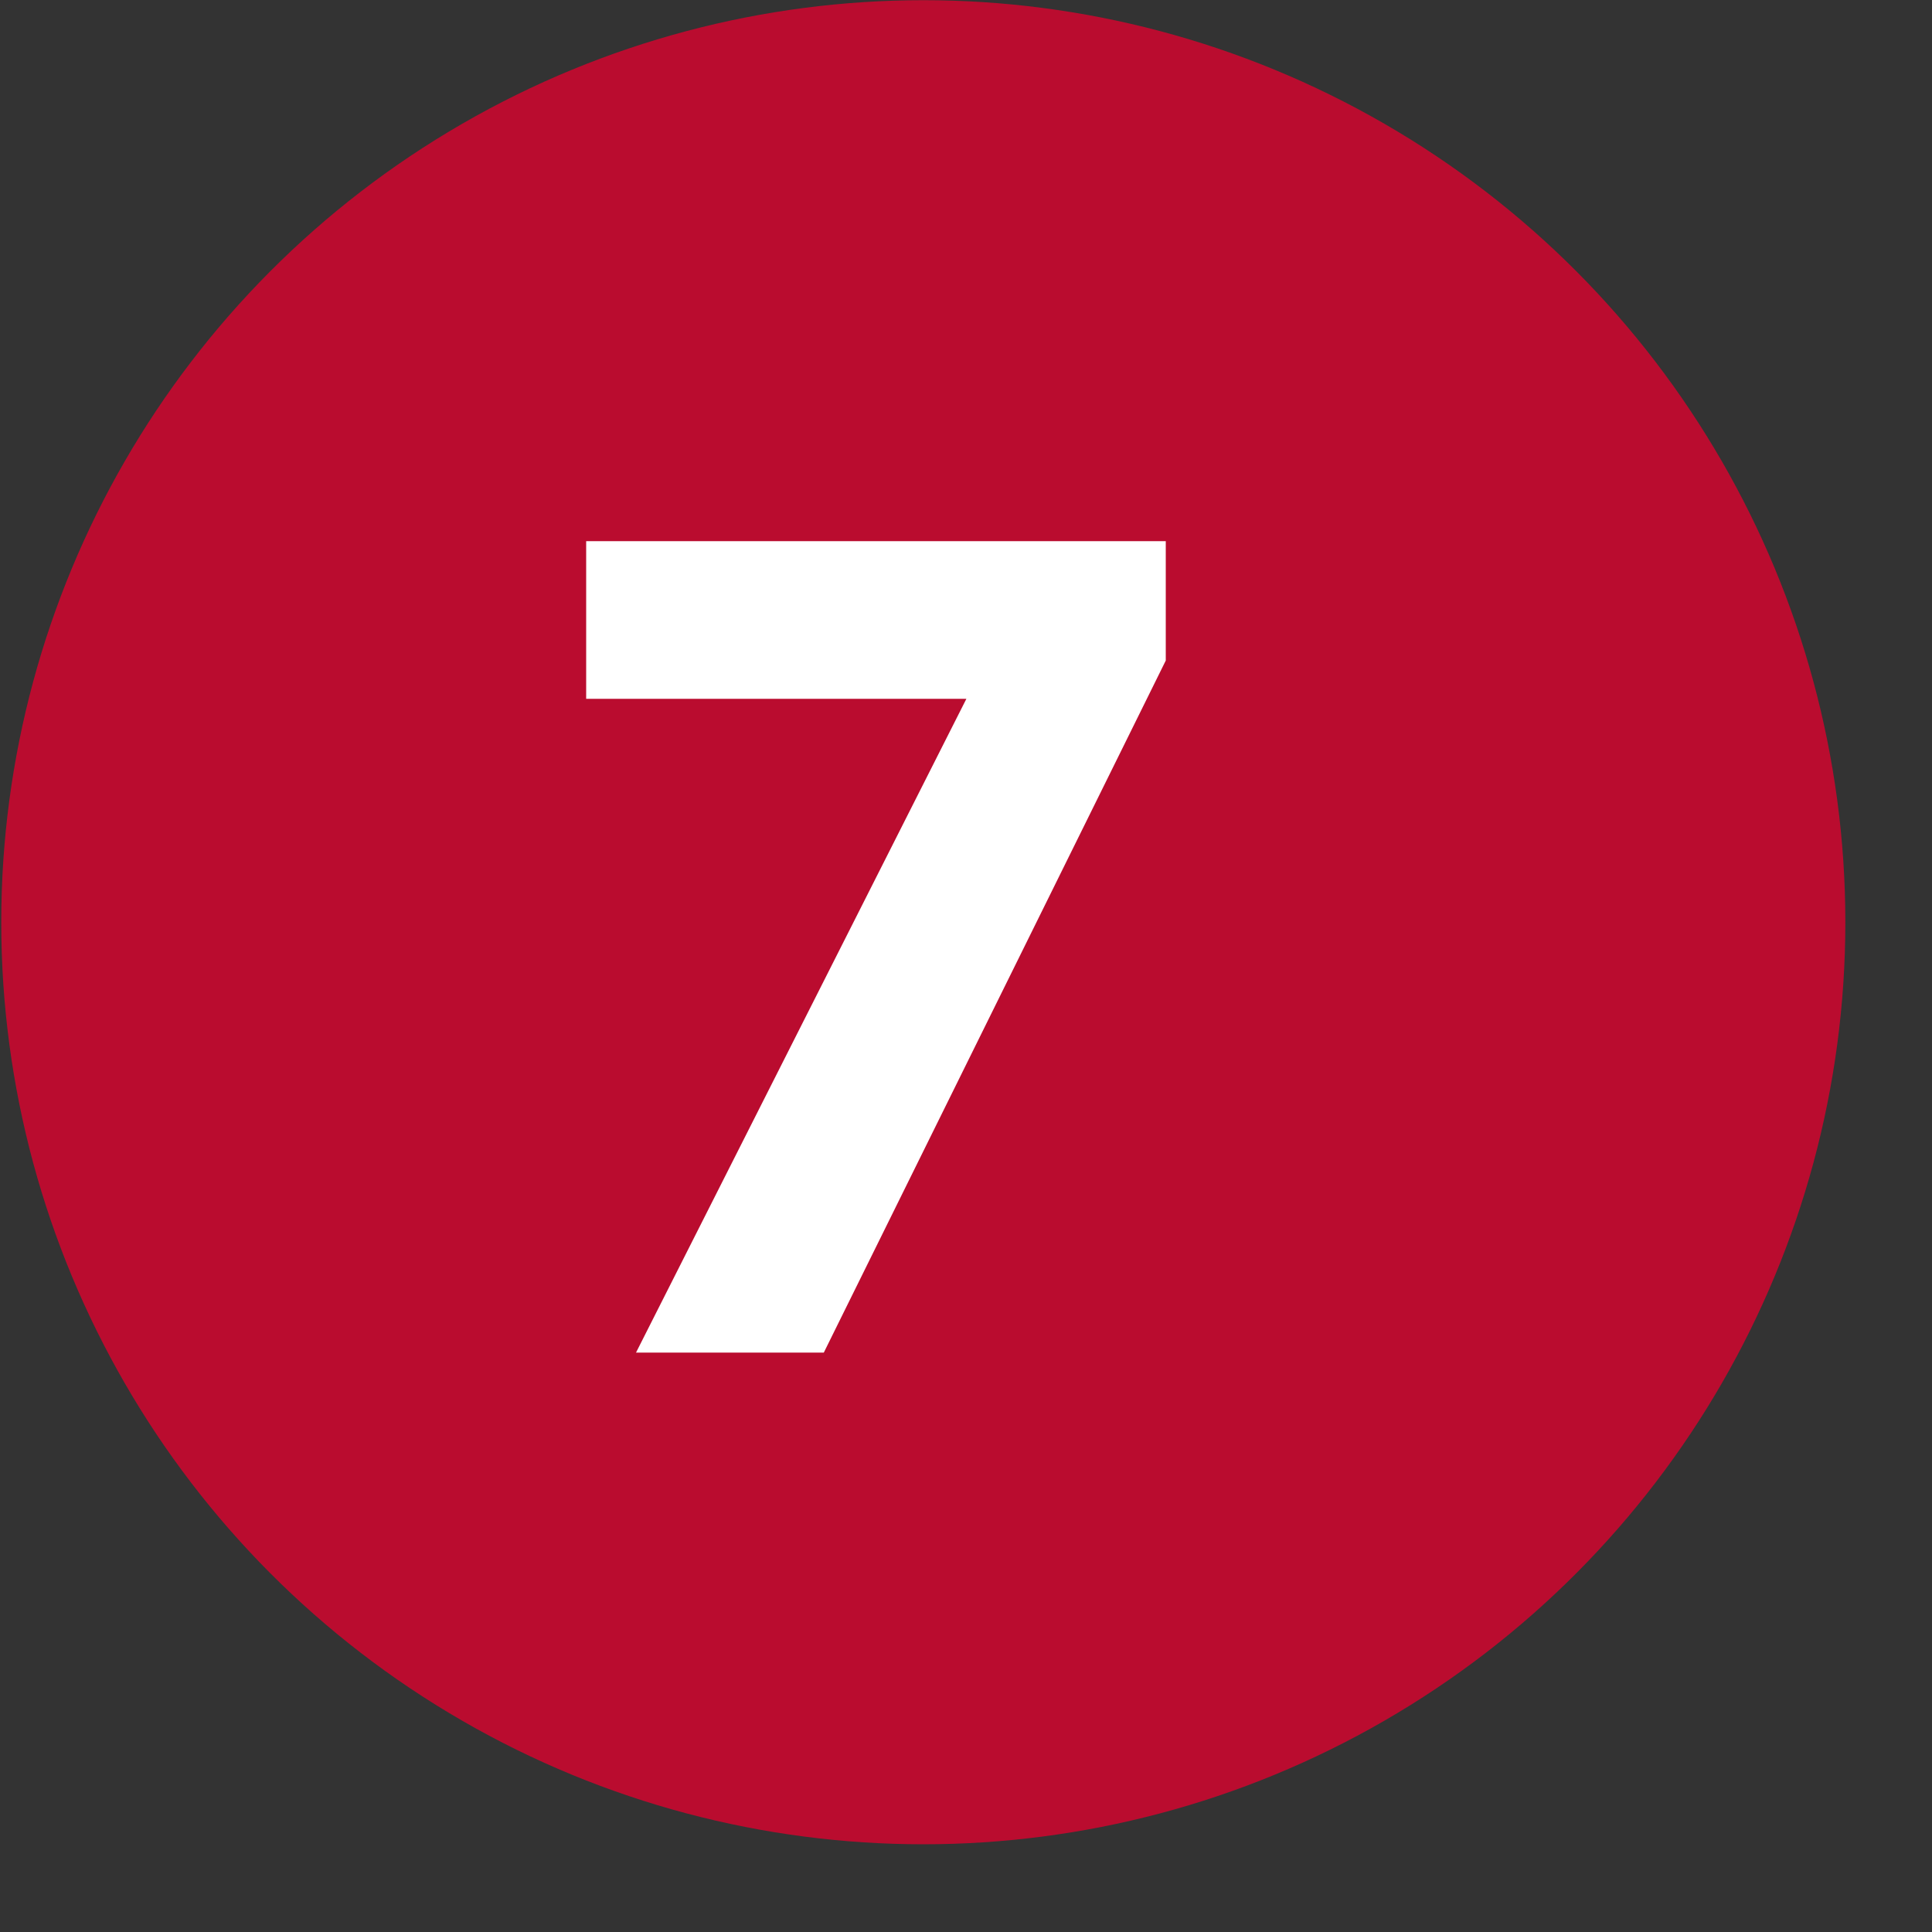
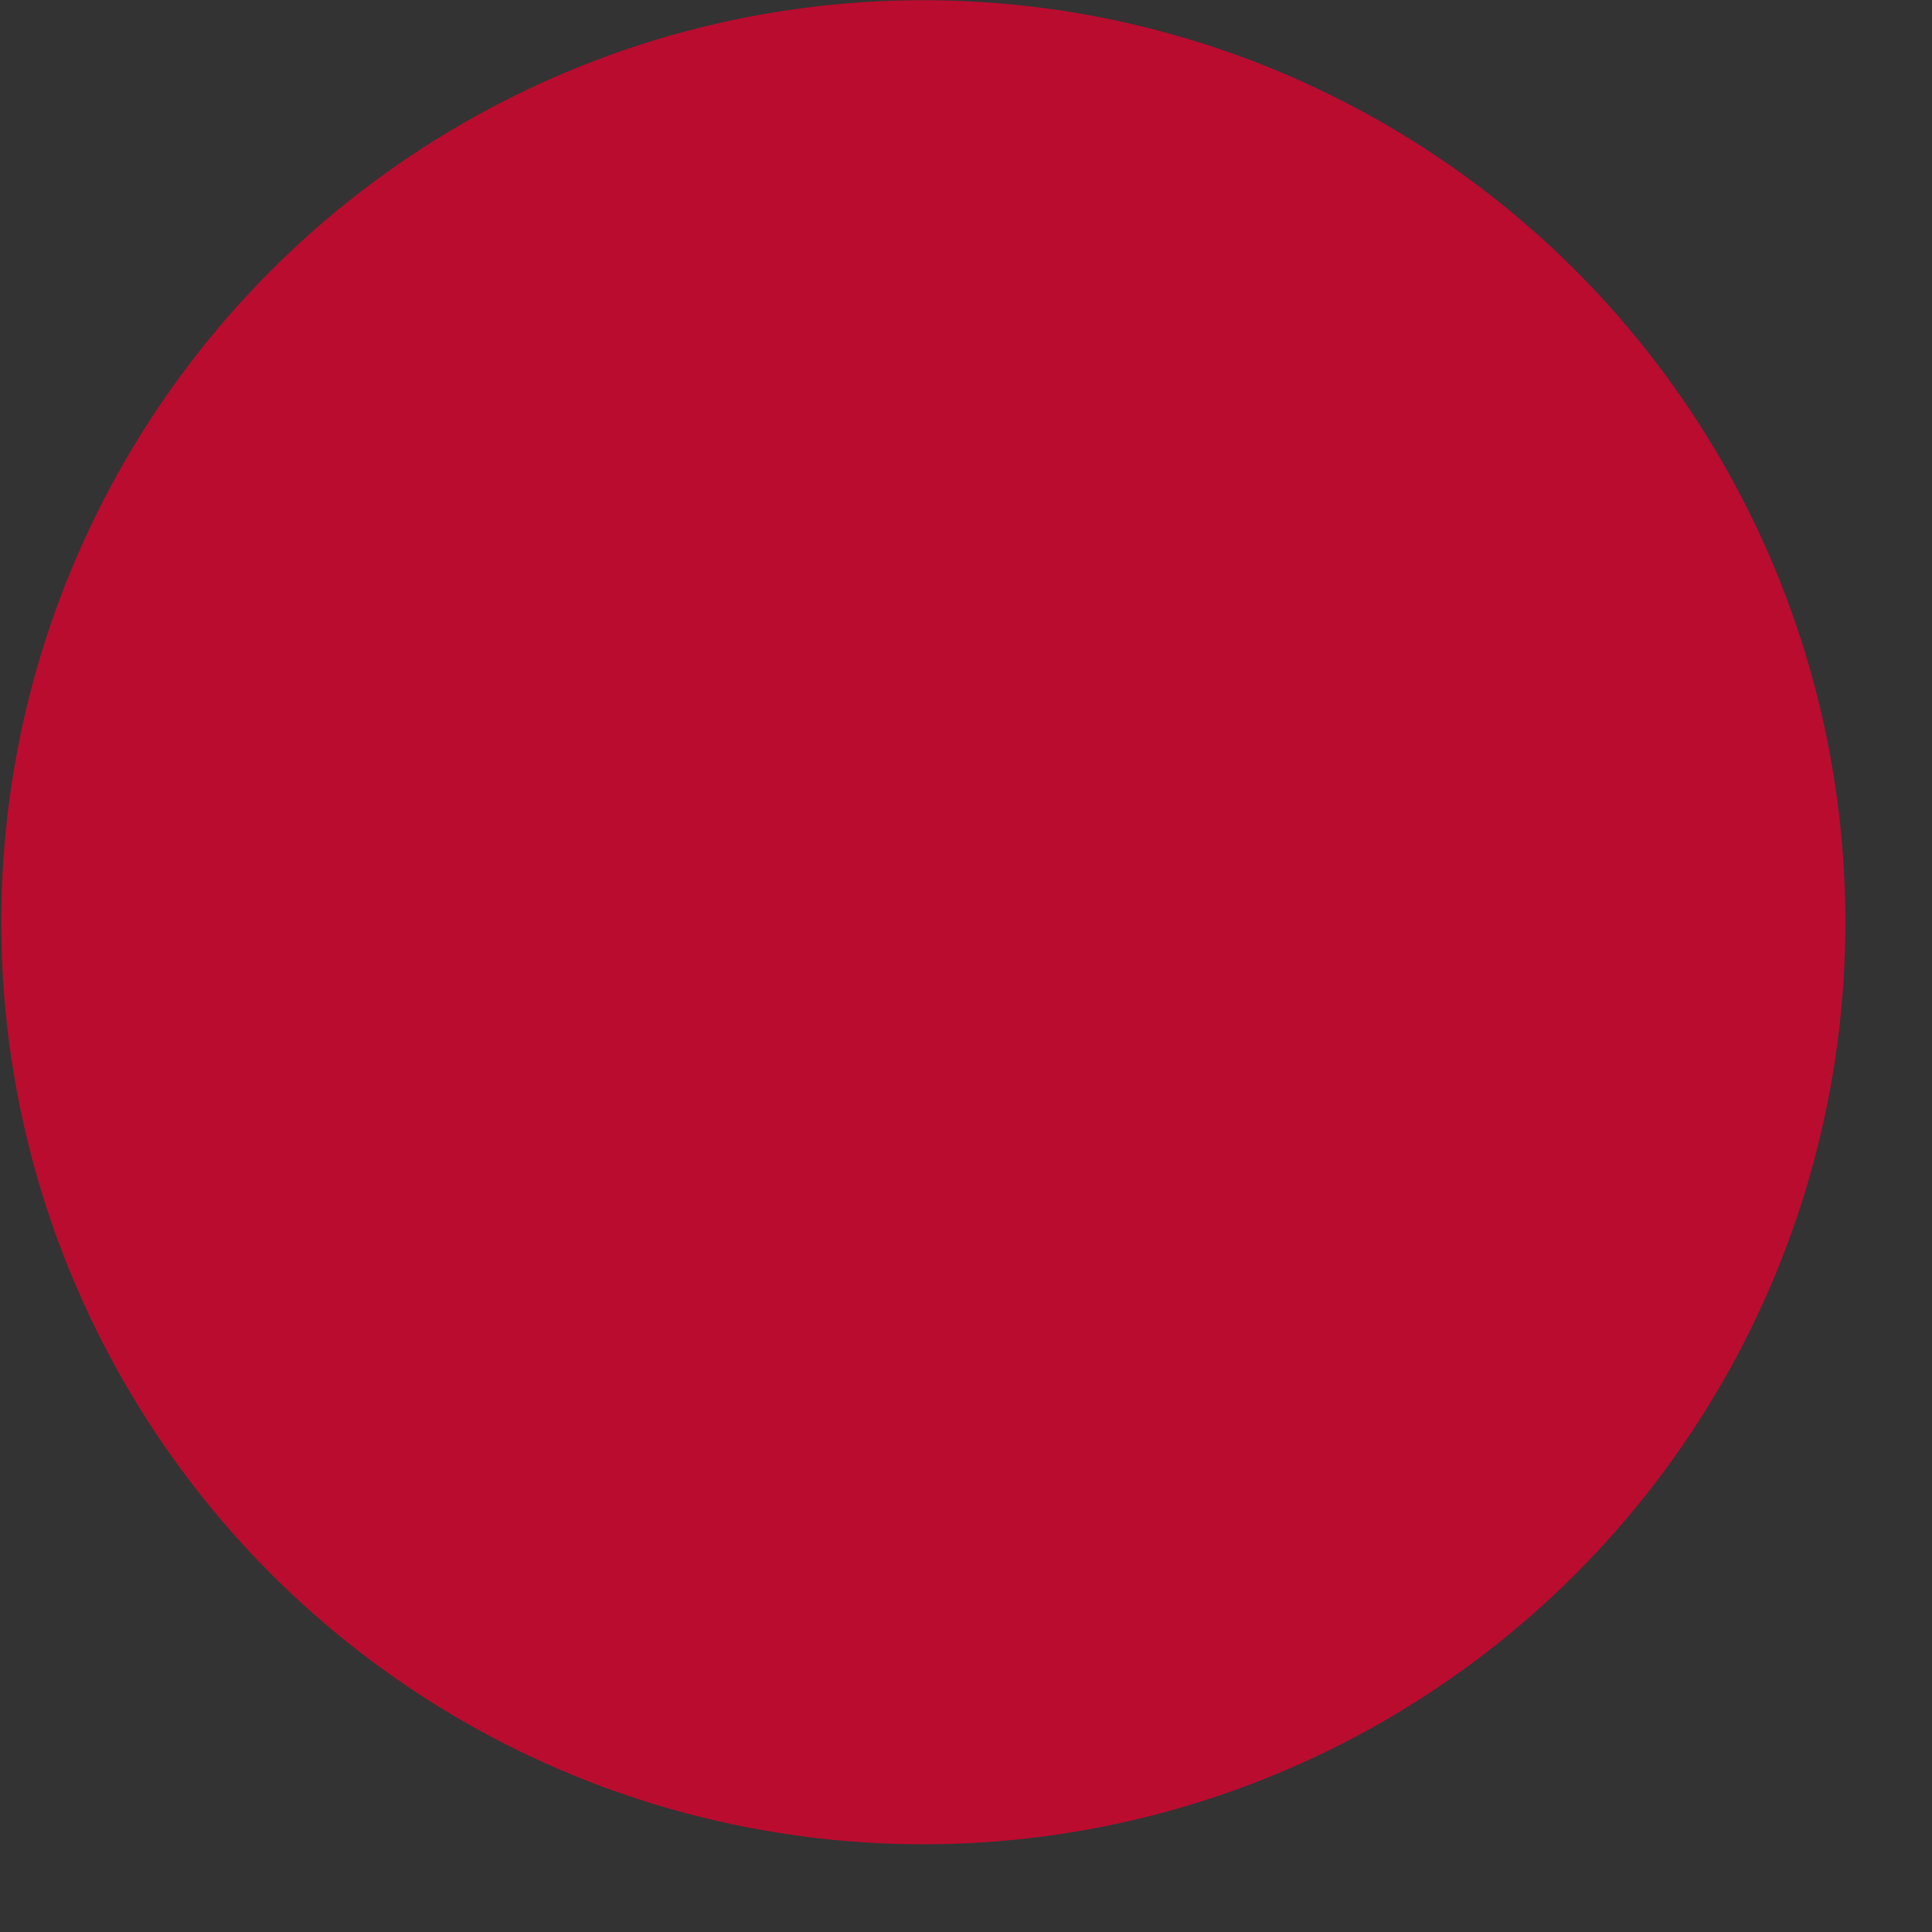
<svg xmlns="http://www.w3.org/2000/svg" width="20" height="20" viewBox="0 0 20 20" fill="none">
  <rect x="0" y="0" width="20" height="20" fill="#333333" stroke="none" />
  <circle cx="9.558" cy="9.547" r="9.545" fill="#BA0C2F" />
-   <path d="M6.068 5.602L12.068 5.602L12.068 6.838L8.528 14.002L6.584 14.002L10.004 7.234L6.068 7.234L6.068 5.602Z" fill="white" />
</svg>